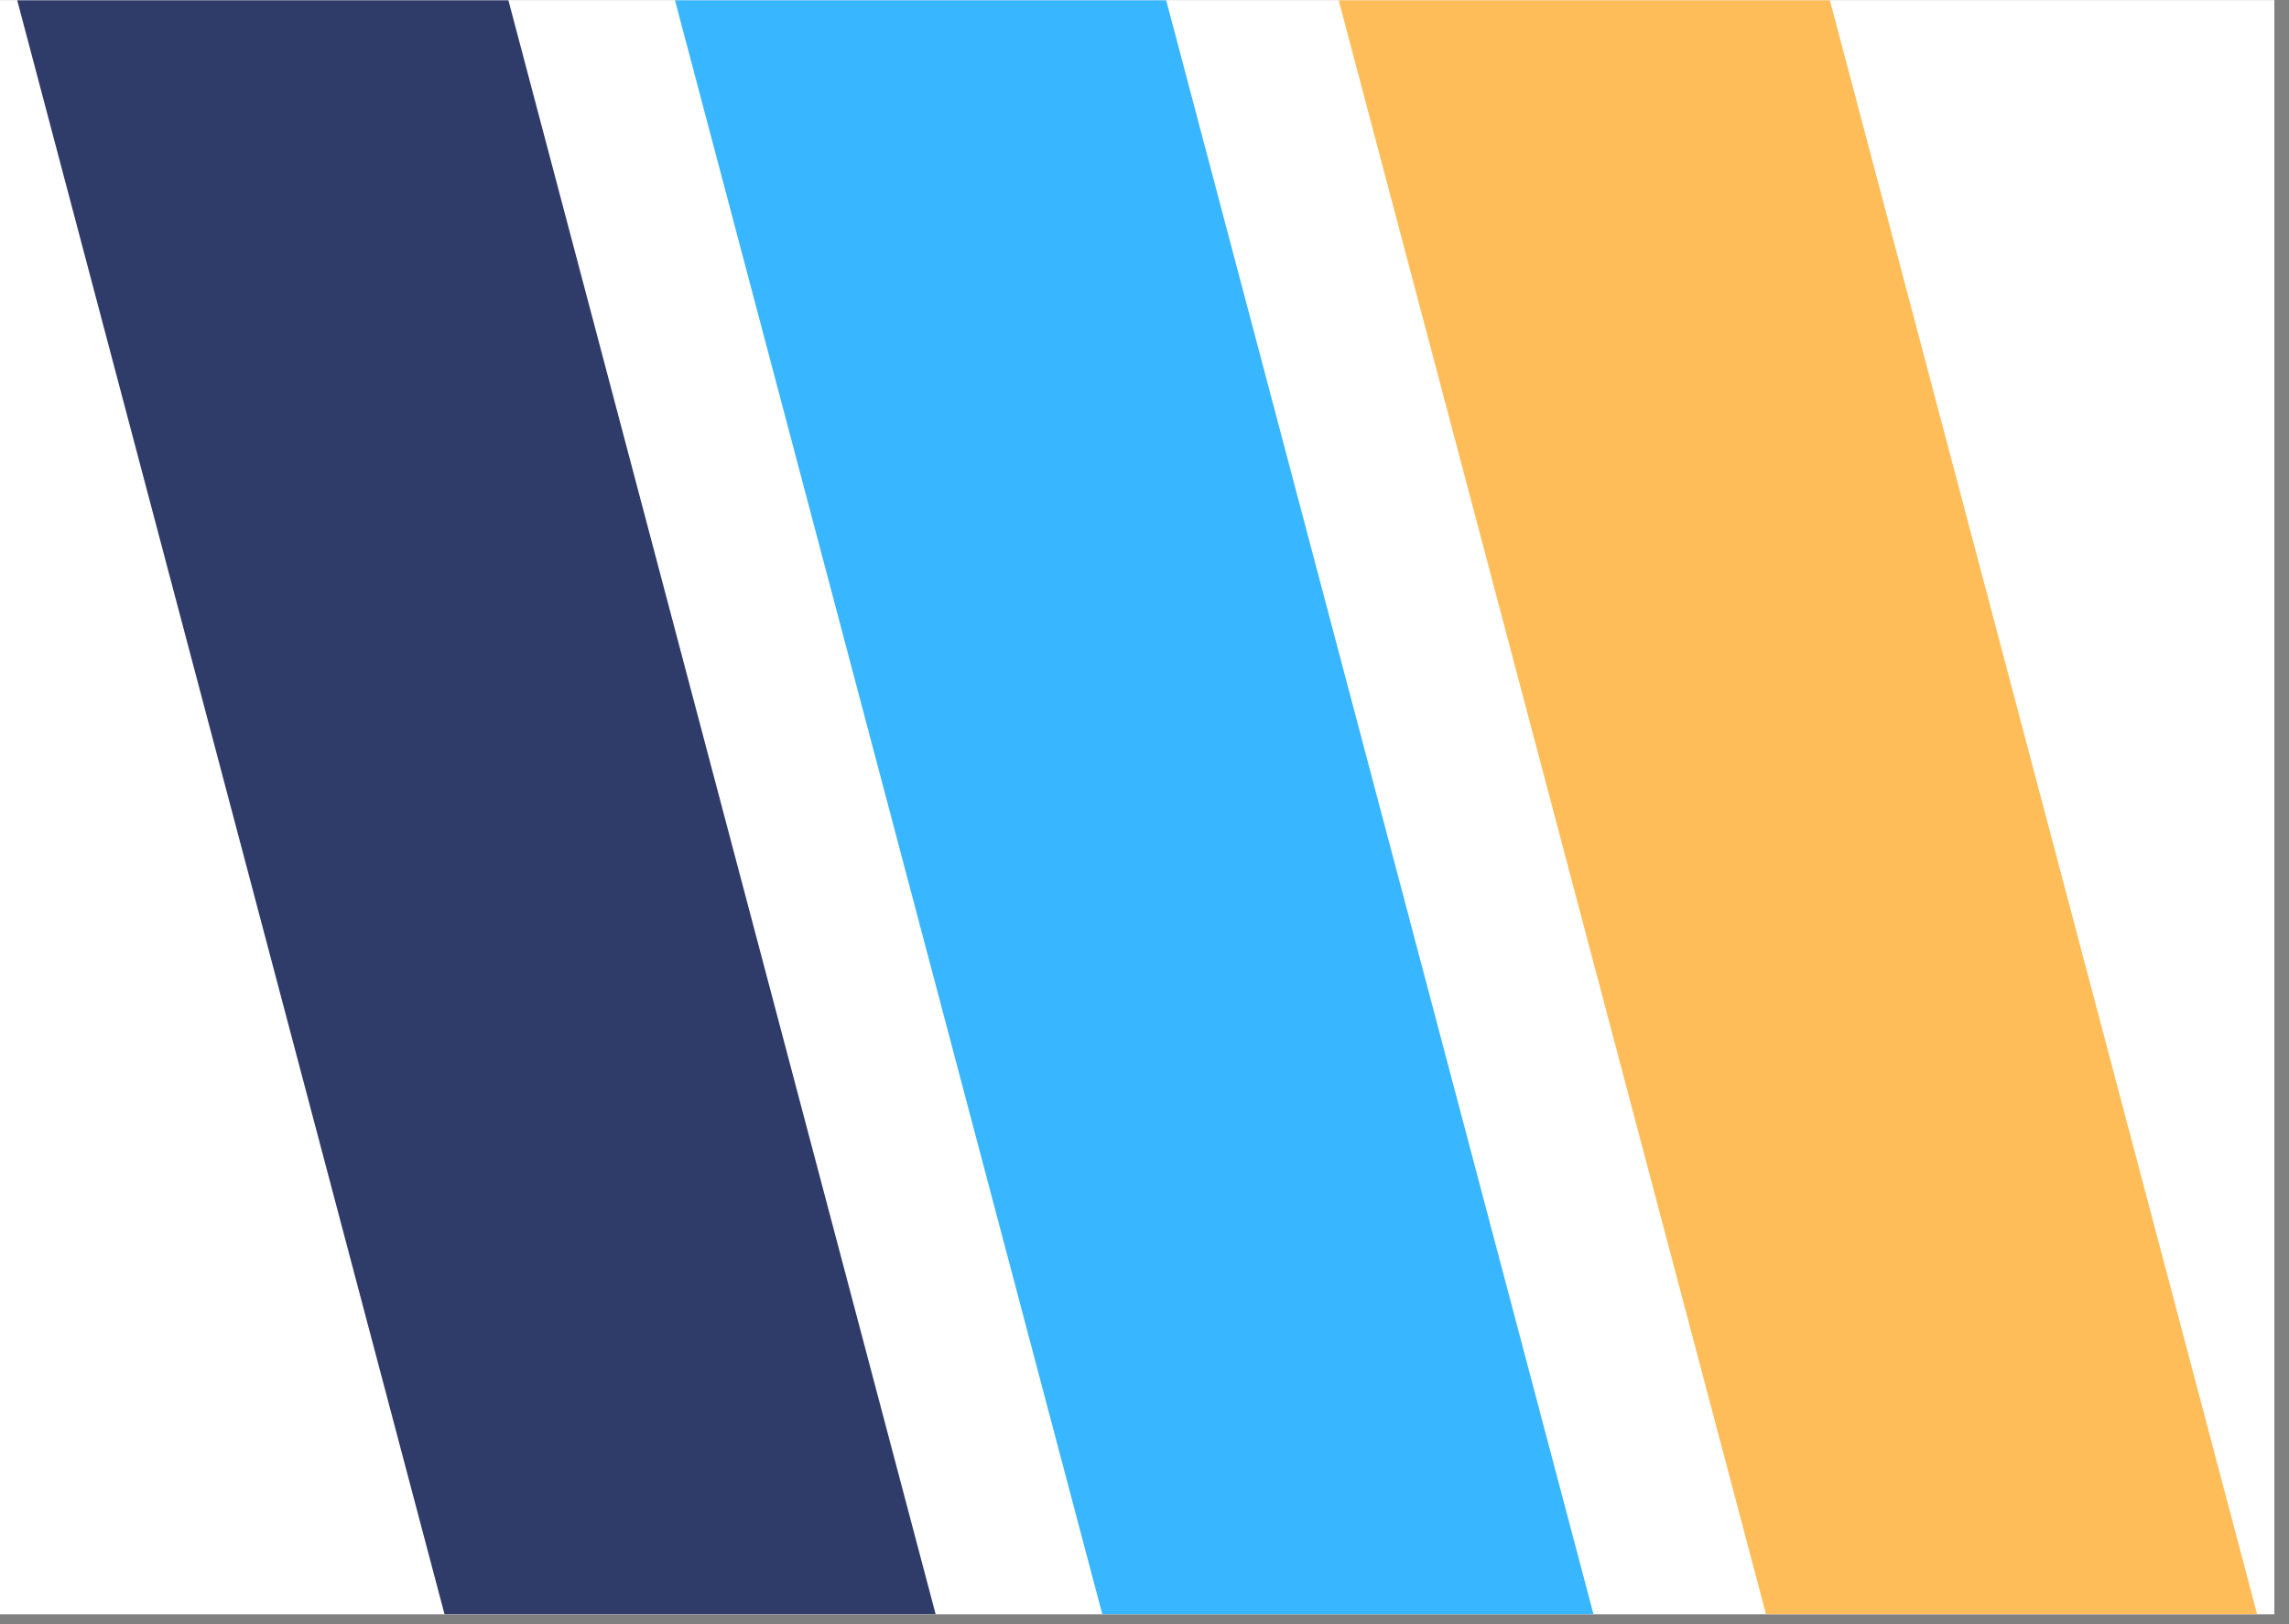
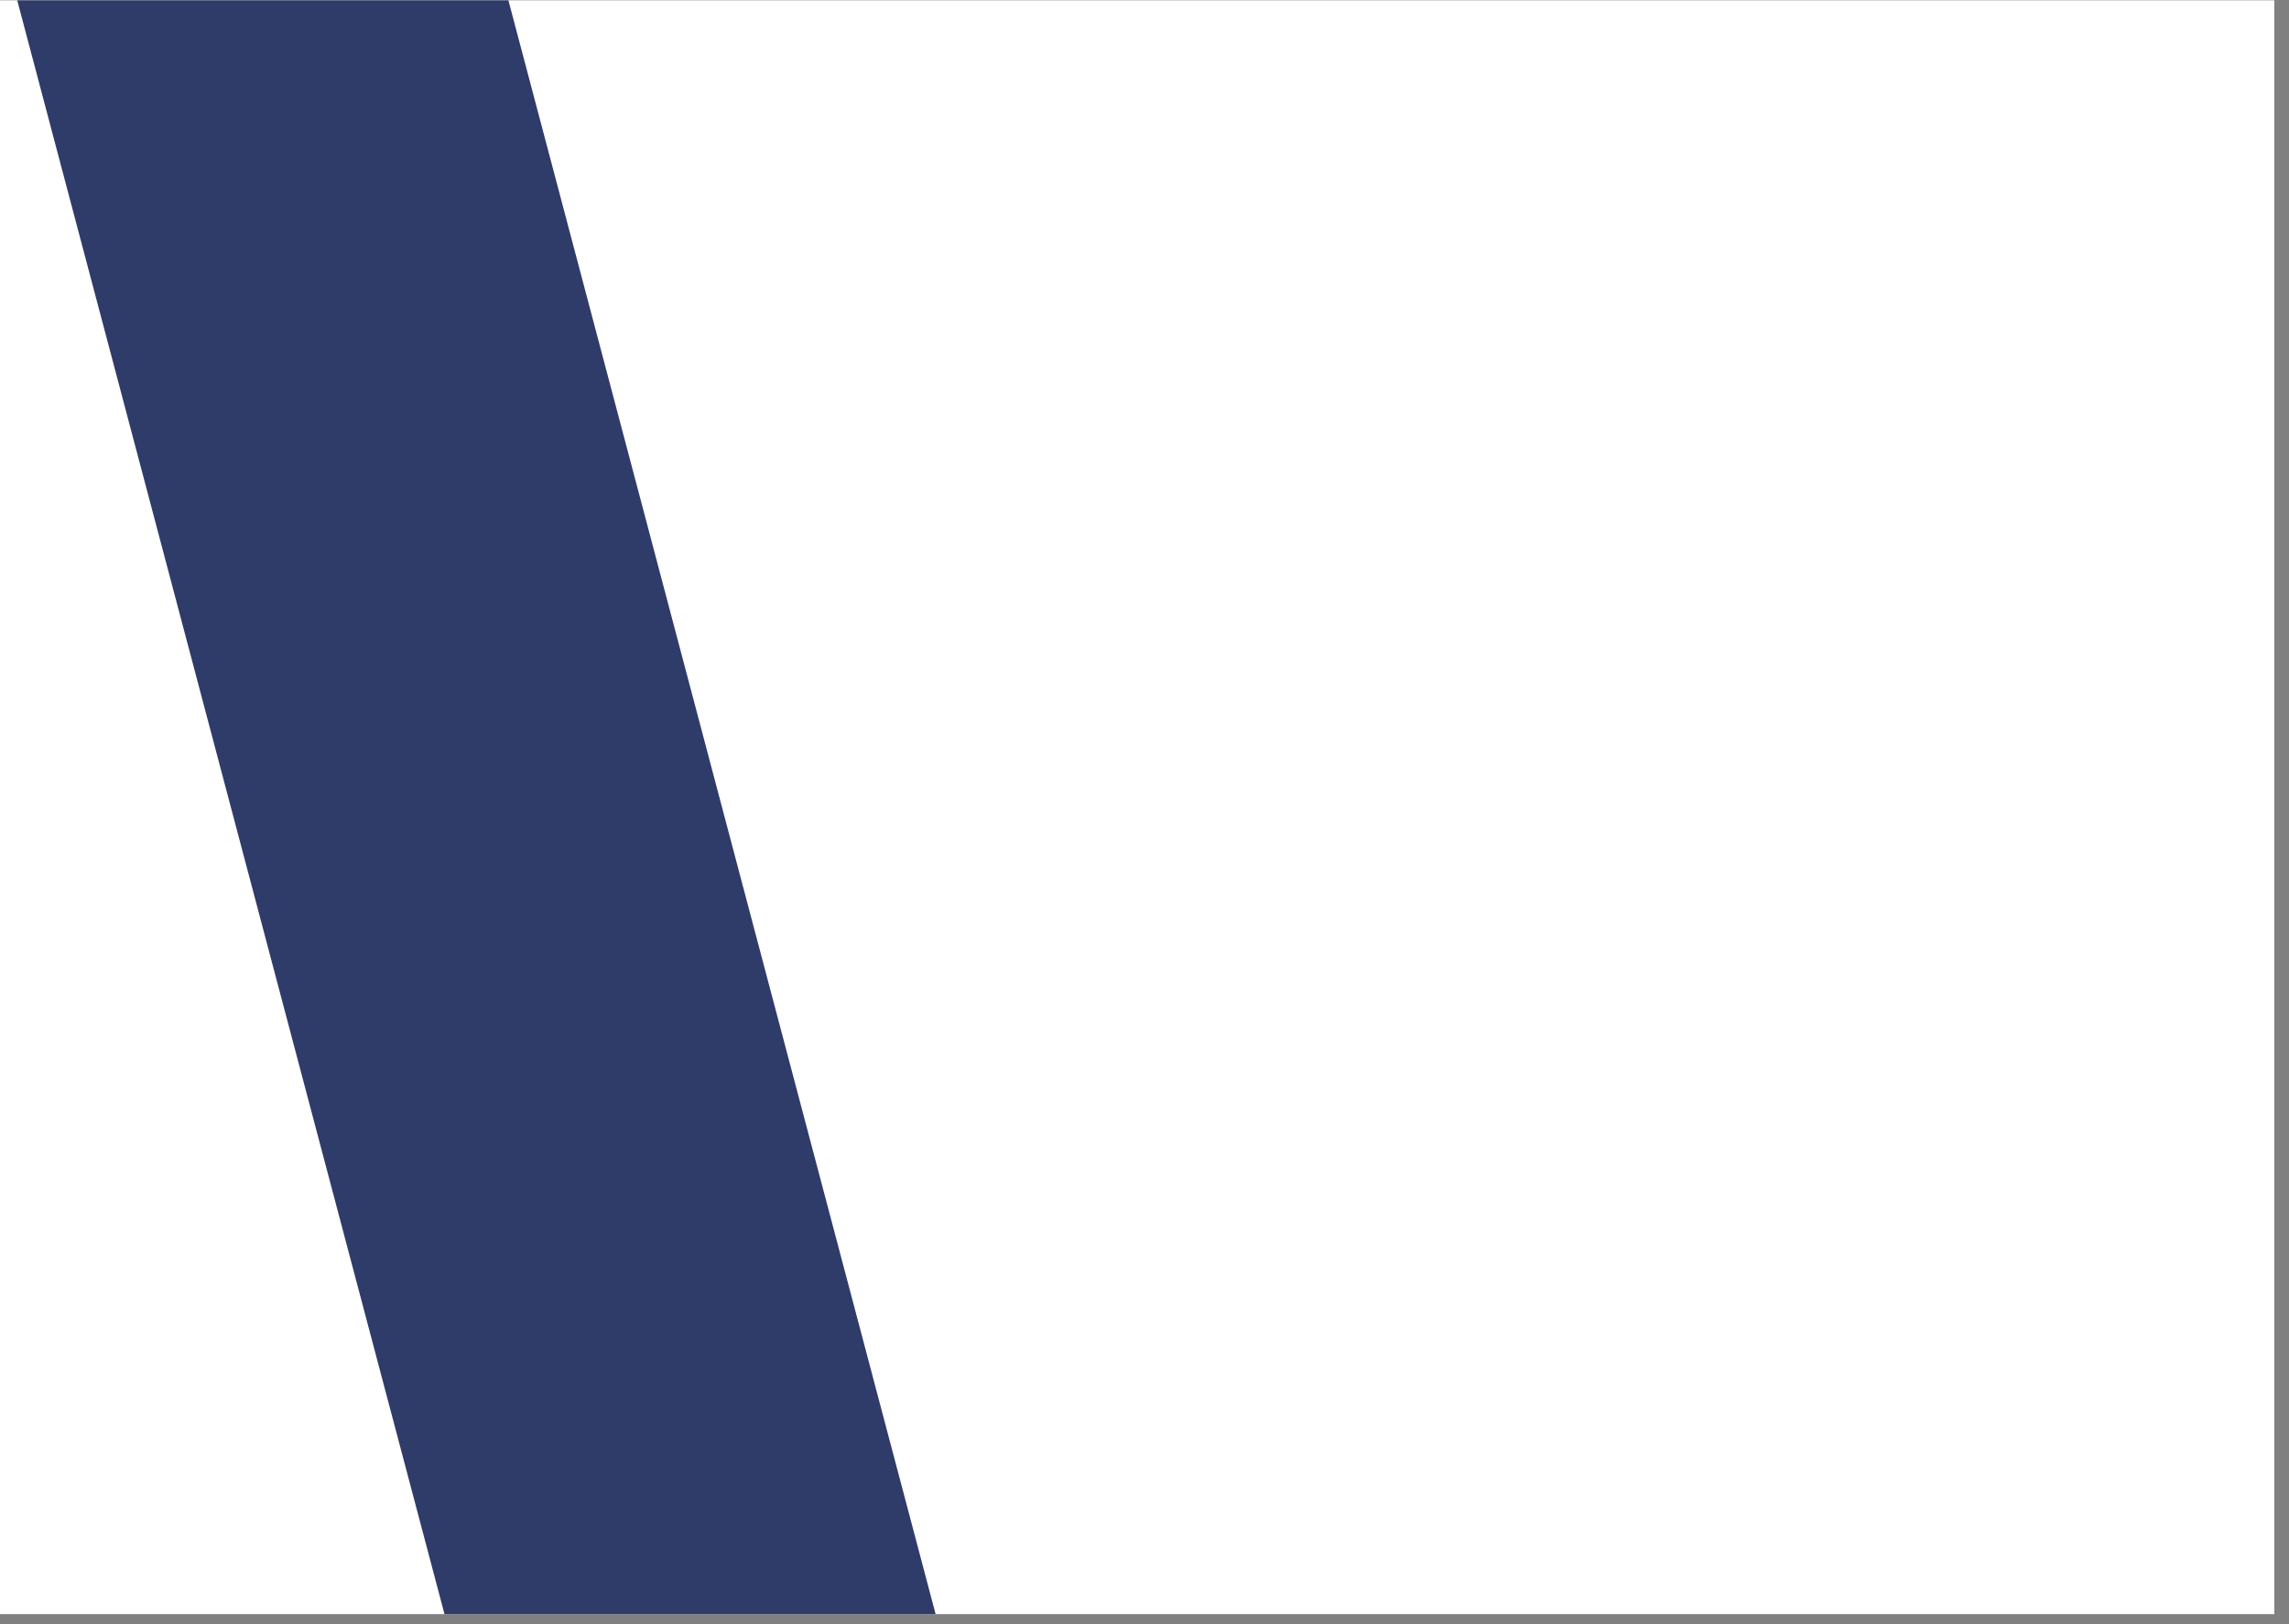
<svg xmlns="http://www.w3.org/2000/svg" width="155" zoomAndPan="magnify" viewBox="0 0 116.25 82.5" height="110" preserveAspectRatio="xMidYMid meet" version="1.0">
  <rect x="0" y="0" width="116.25" height="82.5" fill="#808080" stroke="none" />
  <defs>
    <clipPath id="f1db2088c0">
      <path d="M 0 0.016 L 115.504 0.016 L 115.504 81.988 L 0 81.988 Z M 0 0.016 " clip-rule="nonzero" />
    </clipPath>
    <clipPath id="5dc20a7843">
-       <path d="M 34.281 0.016 L 80.926 0.016 L 80.926 81.988 L 34.281 81.988 Z M 34.281 0.016 " clip-rule="nonzero" />
-     </clipPath>
+       </clipPath>
    <clipPath id="31b01f851b">
      <path d="M 59.227 0.016 L 34.281 0.016 L 55.98 81.988 L 80.926 81.988 Z M 59.227 0.016 " clip-rule="nonzero" />
    </clipPath>
    <clipPath id="6eb994875a">
      <path d="M 67.988 0.016 L 114.629 0.016 L 114.629 81.988 L 67.988 81.988 Z M 67.988 0.016 " clip-rule="nonzero" />
    </clipPath>
    <clipPath id="508f664d16">
-       <path d="M 92.934 0.016 L 67.988 0.016 L 89.688 81.988 L 114.629 81.988 Z M 92.934 0.016 " clip-rule="nonzero" />
-     </clipPath>
+       </clipPath>
    <clipPath id="a66e7866f8">
      <path d="M 0.875 0.016 L 47.516 0.016 L 47.516 81.988 L 0.875 81.988 Z M 0.875 0.016 " clip-rule="nonzero" />
    </clipPath>
    <clipPath id="390fe2d0d2">
      <path d="M 25.82 0.016 L 0.875 0.016 L 22.574 81.988 L 47.516 81.988 Z M 25.82 0.016 " clip-rule="nonzero" />
    </clipPath>
  </defs>
  <g clip-path="url(#f1db2088c0)">
-     <path fill="#ffffff" d="M 0 0.016 L 115.504 0.016 L 115.504 81.988 L 0 81.988 Z M 0 0.016 " fill-opacity="1" fill-rule="nonzero" />
    <path fill="#ffffff" d="M 0 0.016 L 115.504 0.016 L 115.504 81.988 L 0 81.988 Z M 0 0.016 " fill-opacity="1" fill-rule="nonzero" />
  </g>
  <g clip-path="url(#5dc20a7843)">
    <g clip-path="url(#31b01f851b)">
      <path fill="#38b6ff" d="M 34.281 0.016 L 80.926 0.016 L 80.926 82.004 L 34.281 82.004 Z M 34.281 0.016 " fill-opacity="1" fill-rule="nonzero" />
    </g>
  </g>
  <g clip-path="url(#6eb994875a)">
    <g clip-path="url(#508f664d16)">
      <path fill="#ffbd59" d="M 67.988 0.016 L 114.629 0.016 L 114.629 82.004 L 67.988 82.004 Z M 67.988 0.016 " fill-opacity="1" fill-rule="nonzero" />
    </g>
  </g>
  <g clip-path="url(#a66e7866f8)">
    <g clip-path="url(#390fe2d0d2)">
      <path fill="#2f3b69" d="M 0.875 0.016 L 47.516 0.016 L 47.516 82.004 L 0.875 82.004 Z M 0.875 0.016 " fill-opacity="1" fill-rule="nonzero" />
    </g>
  </g>
</svg>